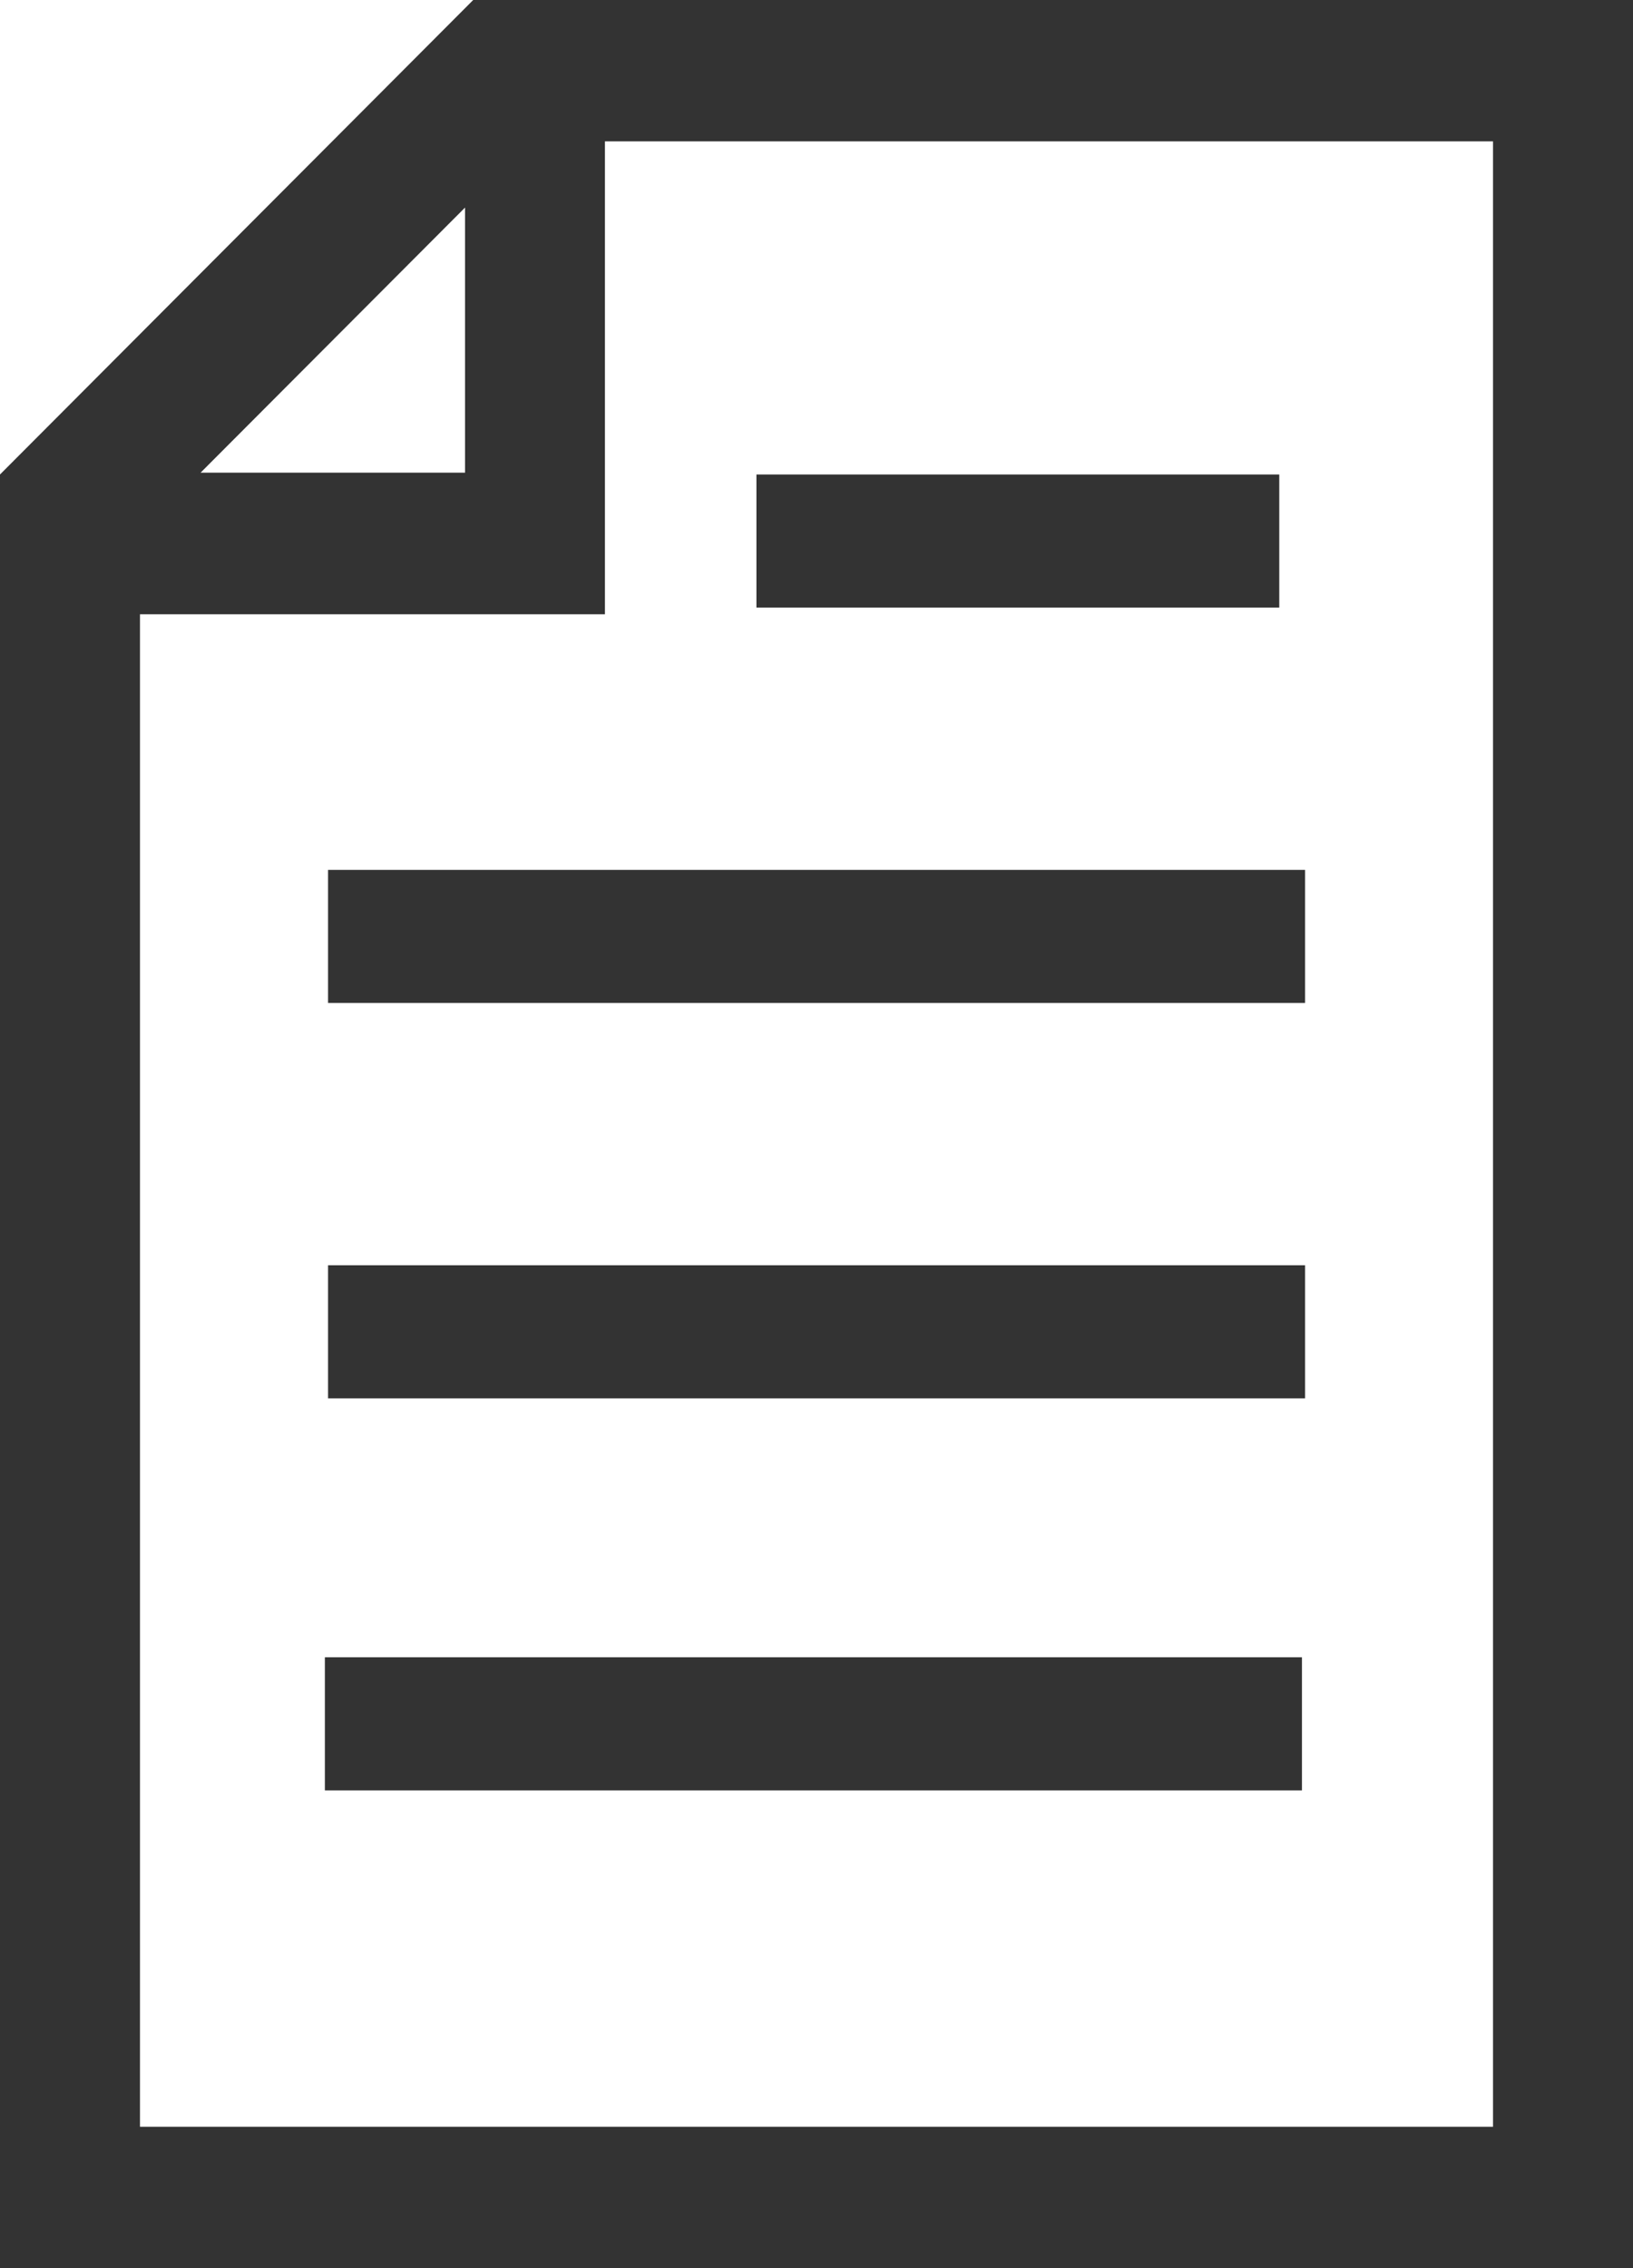
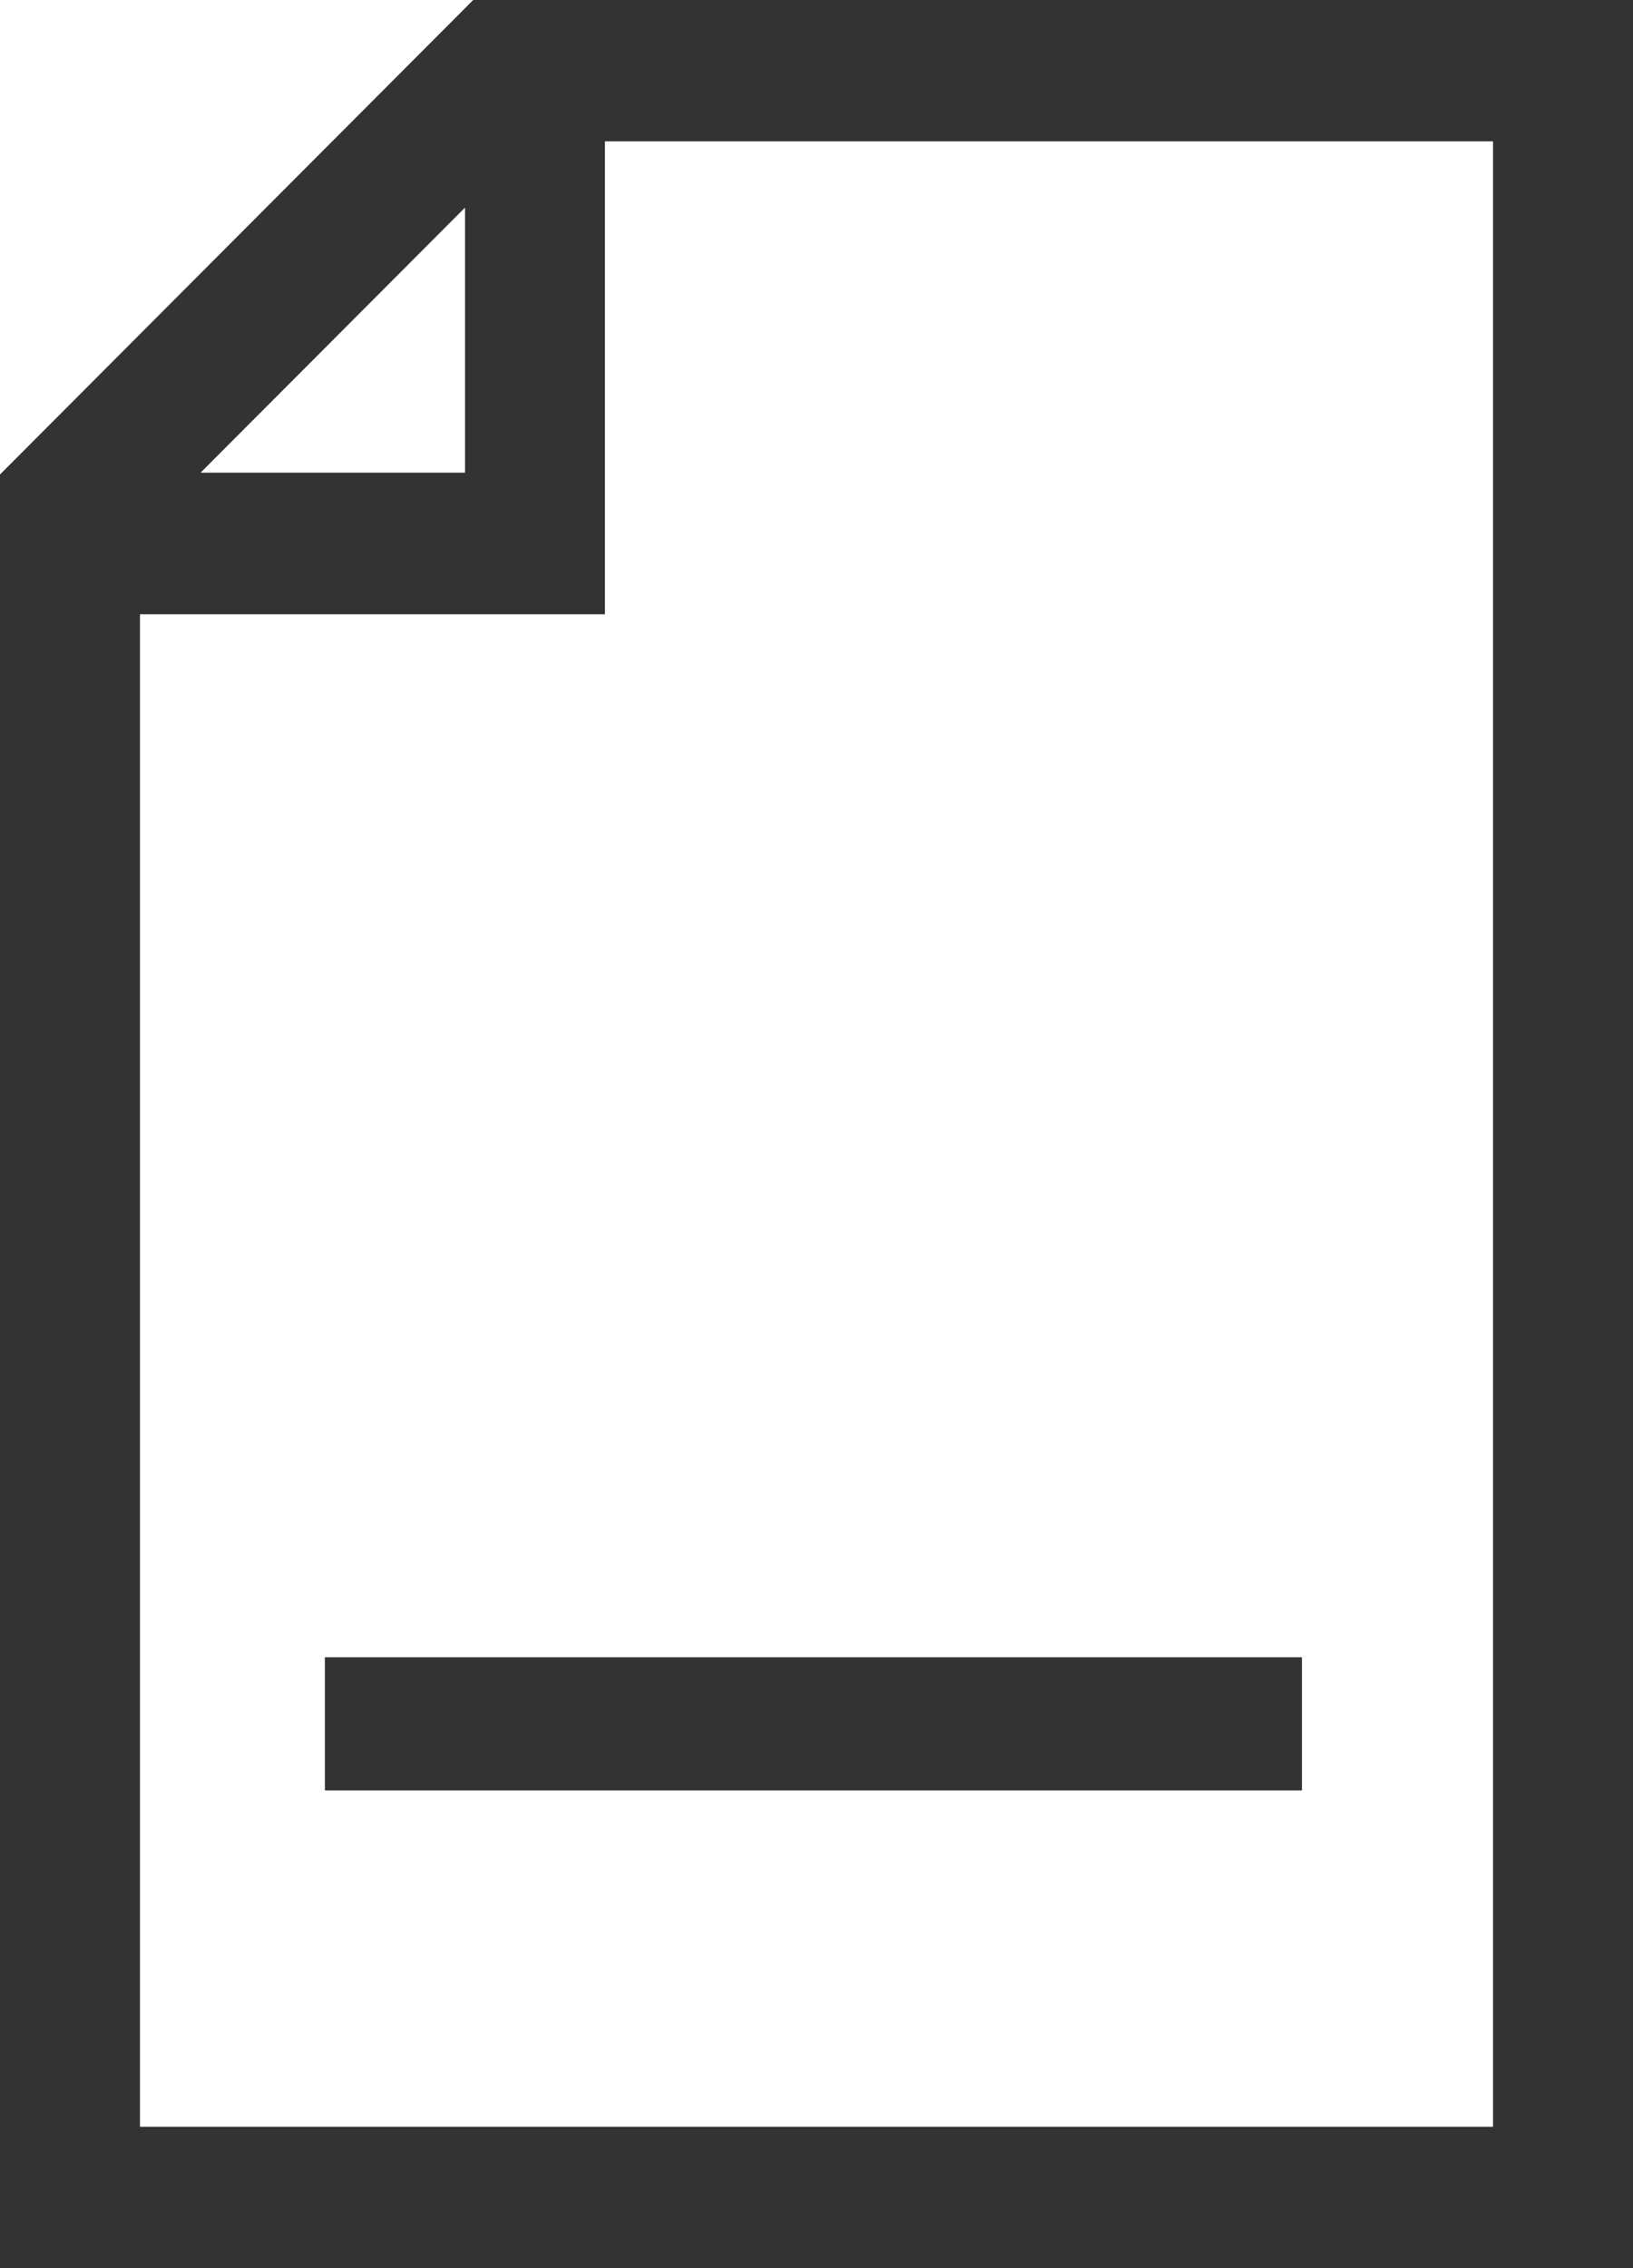
<svg xmlns="http://www.w3.org/2000/svg" width="18" height="25" viewBox="0 0 18 25">
  <g id="icon_document" transform="translate(-34.065 -0.229)">
    <path id="パス_13" data-name="パス 13" d="M39.281.229l-5.216,5.23v19.77h18v-25Zm-.09,2.288V5.439H36.276ZM50.522,23.671H35.608V7h5.125V1.787h9.789Z" transform="translate(0 0)" fill="#333" />
-     <rect id="長方形_9" data-name="長方形 9" width="5.763" height="1.467" transform="translate(42.403 5.459)" fill="#333" />
-     <rect id="長方形_10" data-name="長方形 10" width="10.769" height="1.467" transform="translate(37.681 9.817)" fill="#333" />
-     <rect id="長方形_11" data-name="長方形 11" width="10.769" height="1.467" transform="translate(37.681 14.175)" fill="#333" />
    <rect id="長方形_12" data-name="長方形 12" width="10.77" height="1.467" transform="translate(37.646 18.496)" fill="#333" />
  </g>
</svg>